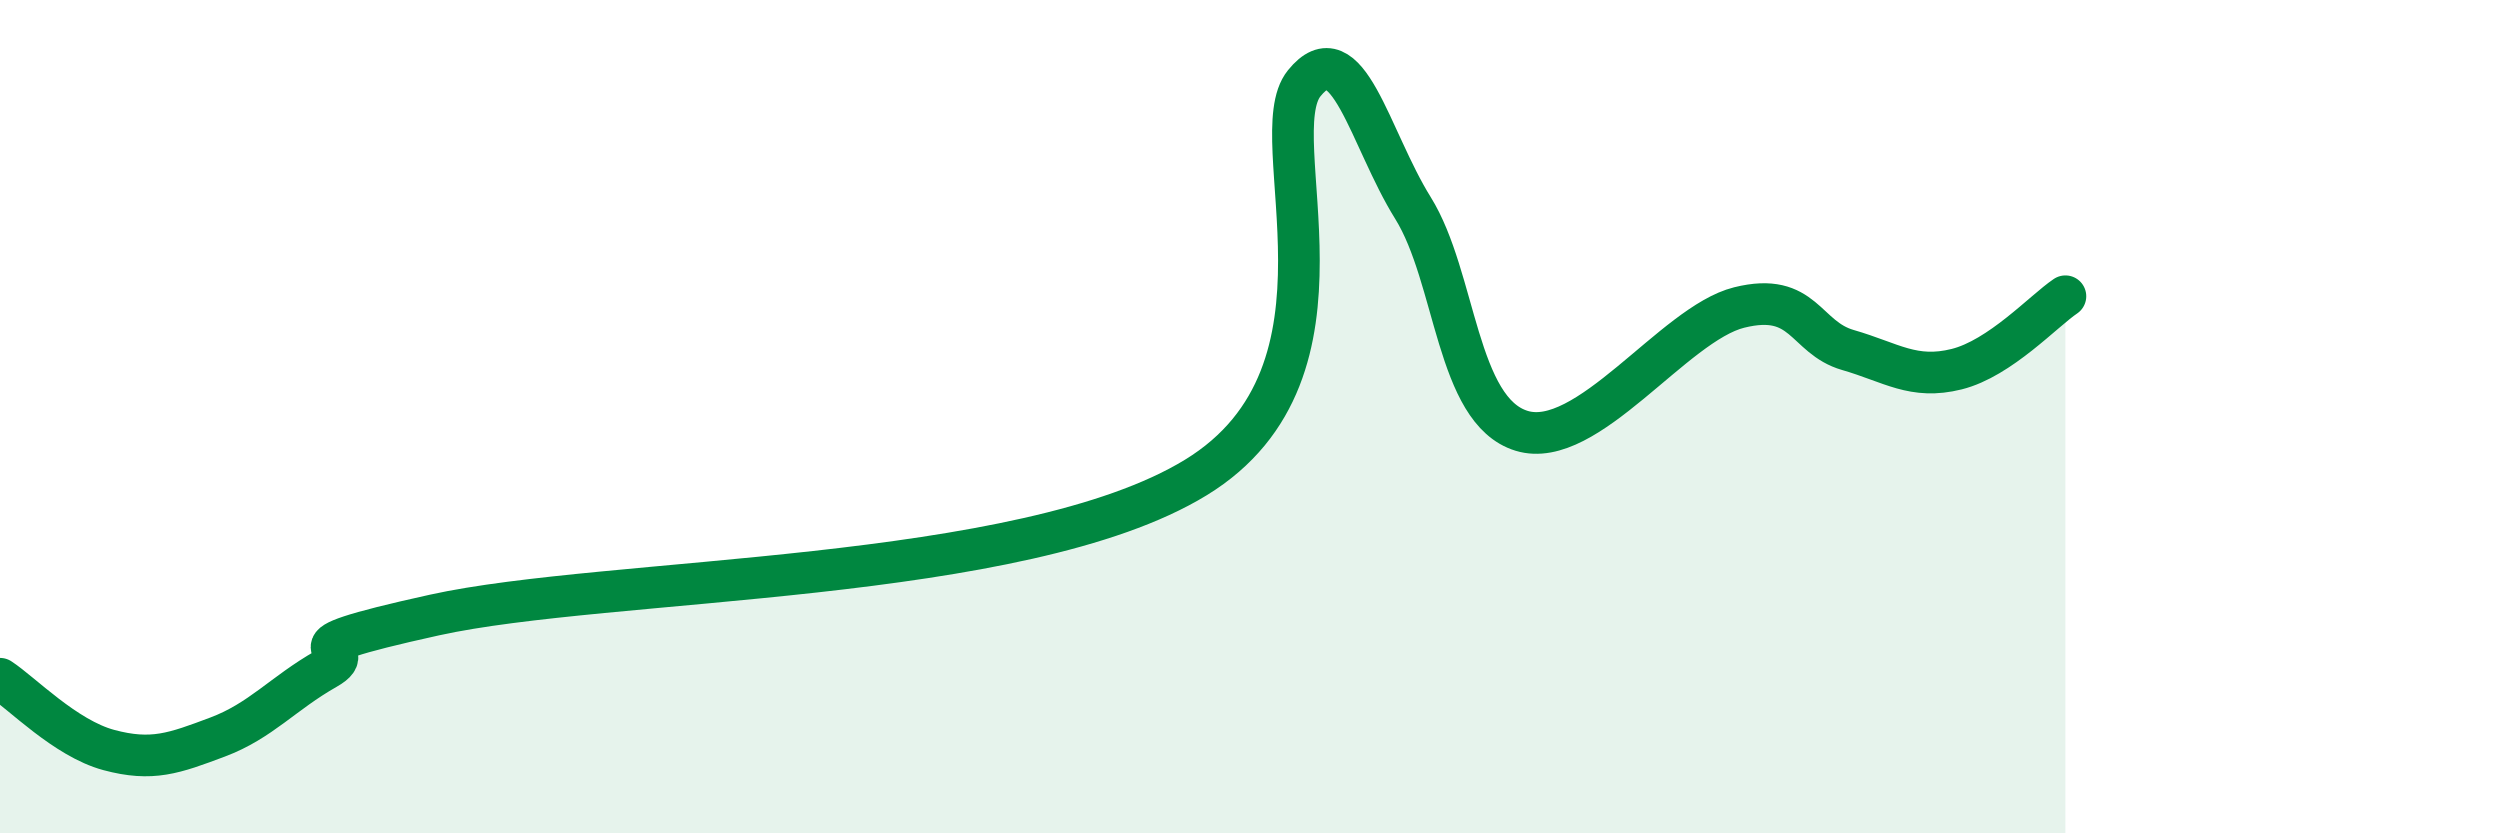
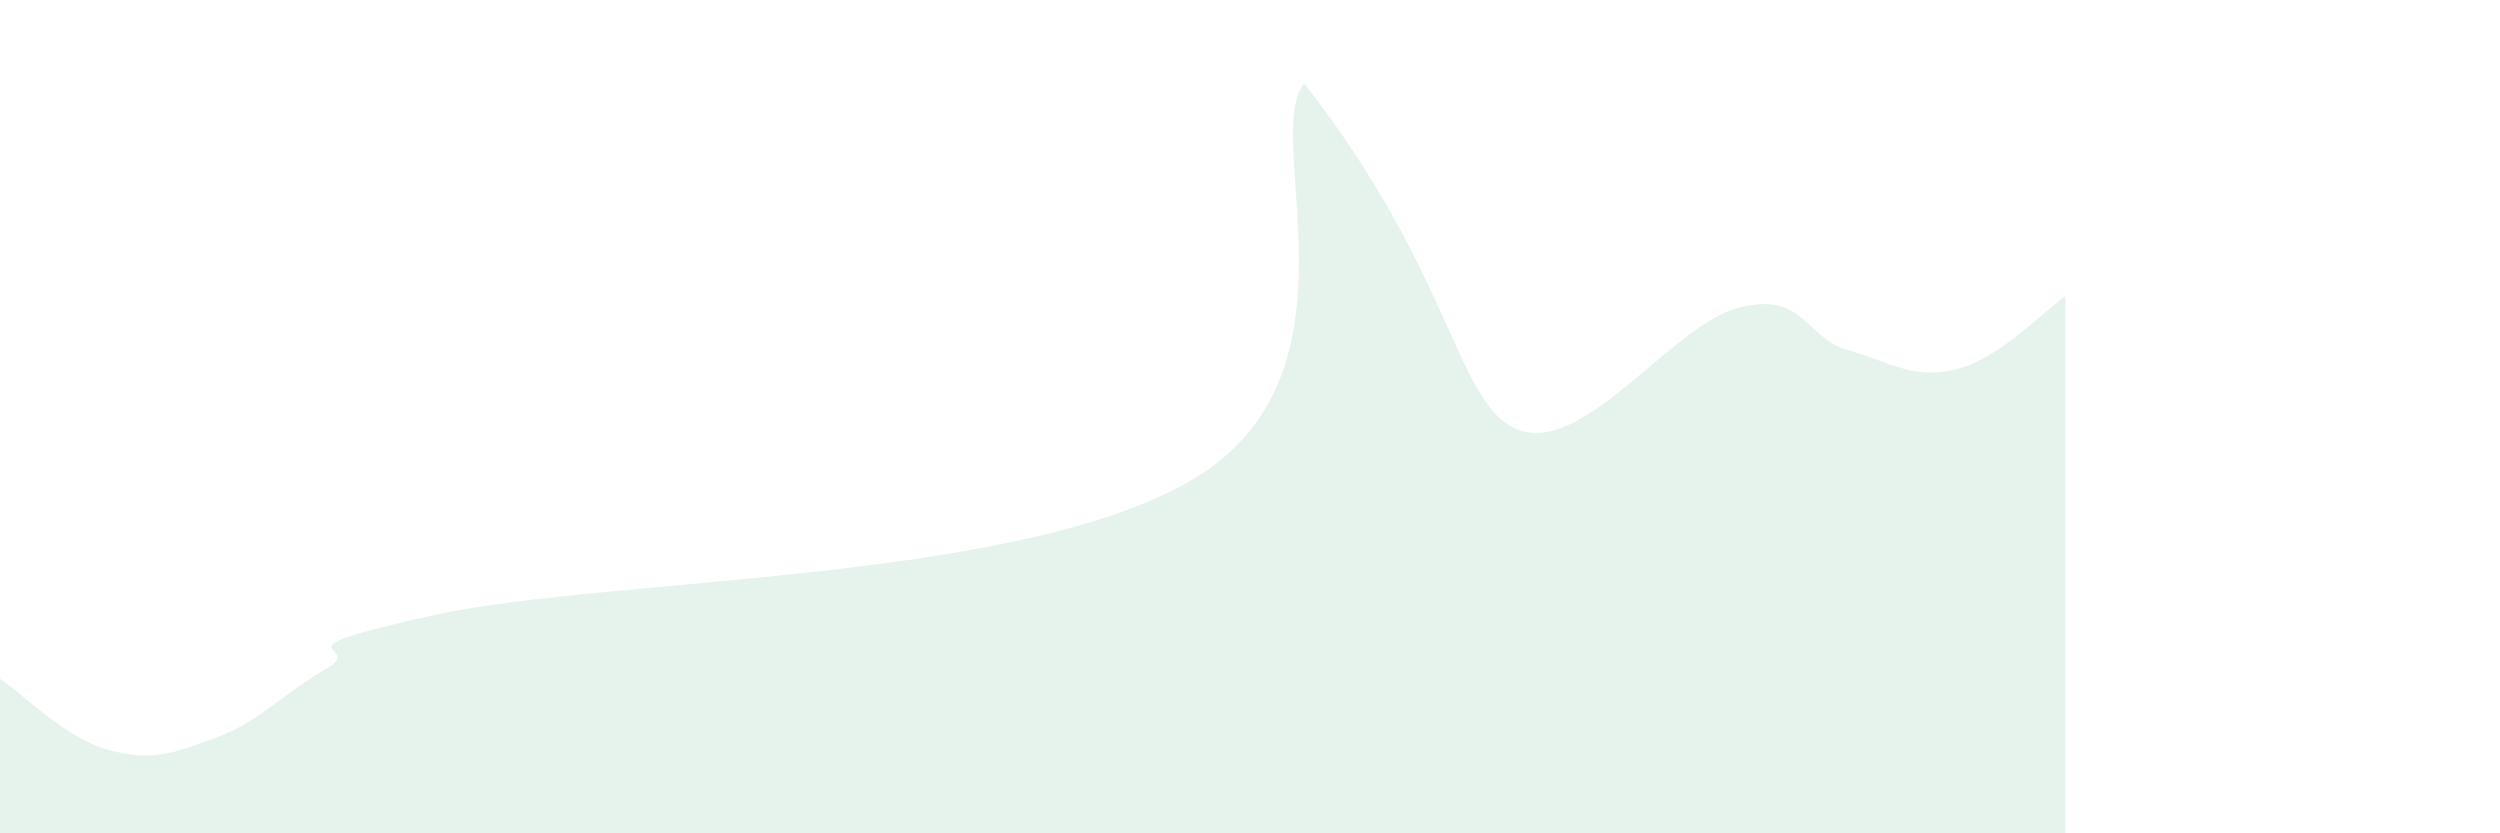
<svg xmlns="http://www.w3.org/2000/svg" width="60" height="20" viewBox="0 0 60 20">
-   <path d="M 0,16.29 C 0.52,16.63 1.57,17.72 2.61,18 C 3.65,18.28 4.18,18.08 5.22,17.69 C 6.26,17.3 6.79,16.64 7.83,16.05 C 8.87,15.46 6.26,15.68 10.43,14.76 C 14.6,13.84 24.53,14.01 28.7,11.46 C 32.87,8.91 30.26,3.29 31.3,2 C 32.34,0.71 32.87,3.32 33.91,4.99 C 34.95,6.66 34.95,9.86 36.52,10.34 C 38.09,10.82 40.17,7.77 41.74,7.38 C 43.31,6.99 43.31,8.1 44.35,8.4 C 45.39,8.7 45.92,9.12 46.96,8.86 C 48,8.6 49.05,7.46 49.57,7.11L49.57 20L0 20Z" fill="#008740" opacity="0.1" stroke-linecap="round" stroke-linejoin="round" />
-   <path d="M 0,16.29 C 0.52,16.63 1.57,17.72 2.61,18 C 3.65,18.28 4.18,18.08 5.22,17.69 C 6.26,17.3 6.79,16.64 7.83,16.05 C 8.87,15.46 6.26,15.68 10.43,14.76 C 14.6,13.84 24.53,14.01 28.7,11.46 C 32.87,8.91 30.26,3.29 31.3,2 C 32.34,0.71 32.87,3.32 33.91,4.99 C 34.95,6.66 34.95,9.86 36.52,10.34 C 38.09,10.82 40.17,7.77 41.74,7.38 C 43.31,6.99 43.31,8.1 44.35,8.4 C 45.39,8.7 45.92,9.12 46.96,8.86 C 48,8.6 49.05,7.46 49.57,7.11" stroke="#008740" stroke-width="1" fill="none" stroke-linecap="round" stroke-linejoin="round" />
+   <path d="M 0,16.29 C 0.52,16.63 1.57,17.72 2.61,18 C 3.65,18.28 4.18,18.08 5.22,17.69 C 6.26,17.3 6.79,16.64 7.83,16.05 C 8.87,15.46 6.26,15.68 10.43,14.76 C 14.6,13.84 24.53,14.01 28.7,11.46 C 32.87,8.91 30.26,3.29 31.3,2 C 34.95,6.66 34.95,9.86 36.52,10.34 C 38.09,10.82 40.17,7.77 41.74,7.38 C 43.31,6.99 43.31,8.1 44.35,8.4 C 45.39,8.7 45.92,9.12 46.96,8.86 C 48,8.6 49.05,7.46 49.57,7.11L49.57 20L0 20Z" fill="#008740" opacity="0.1" stroke-linecap="round" stroke-linejoin="round" />
</svg>